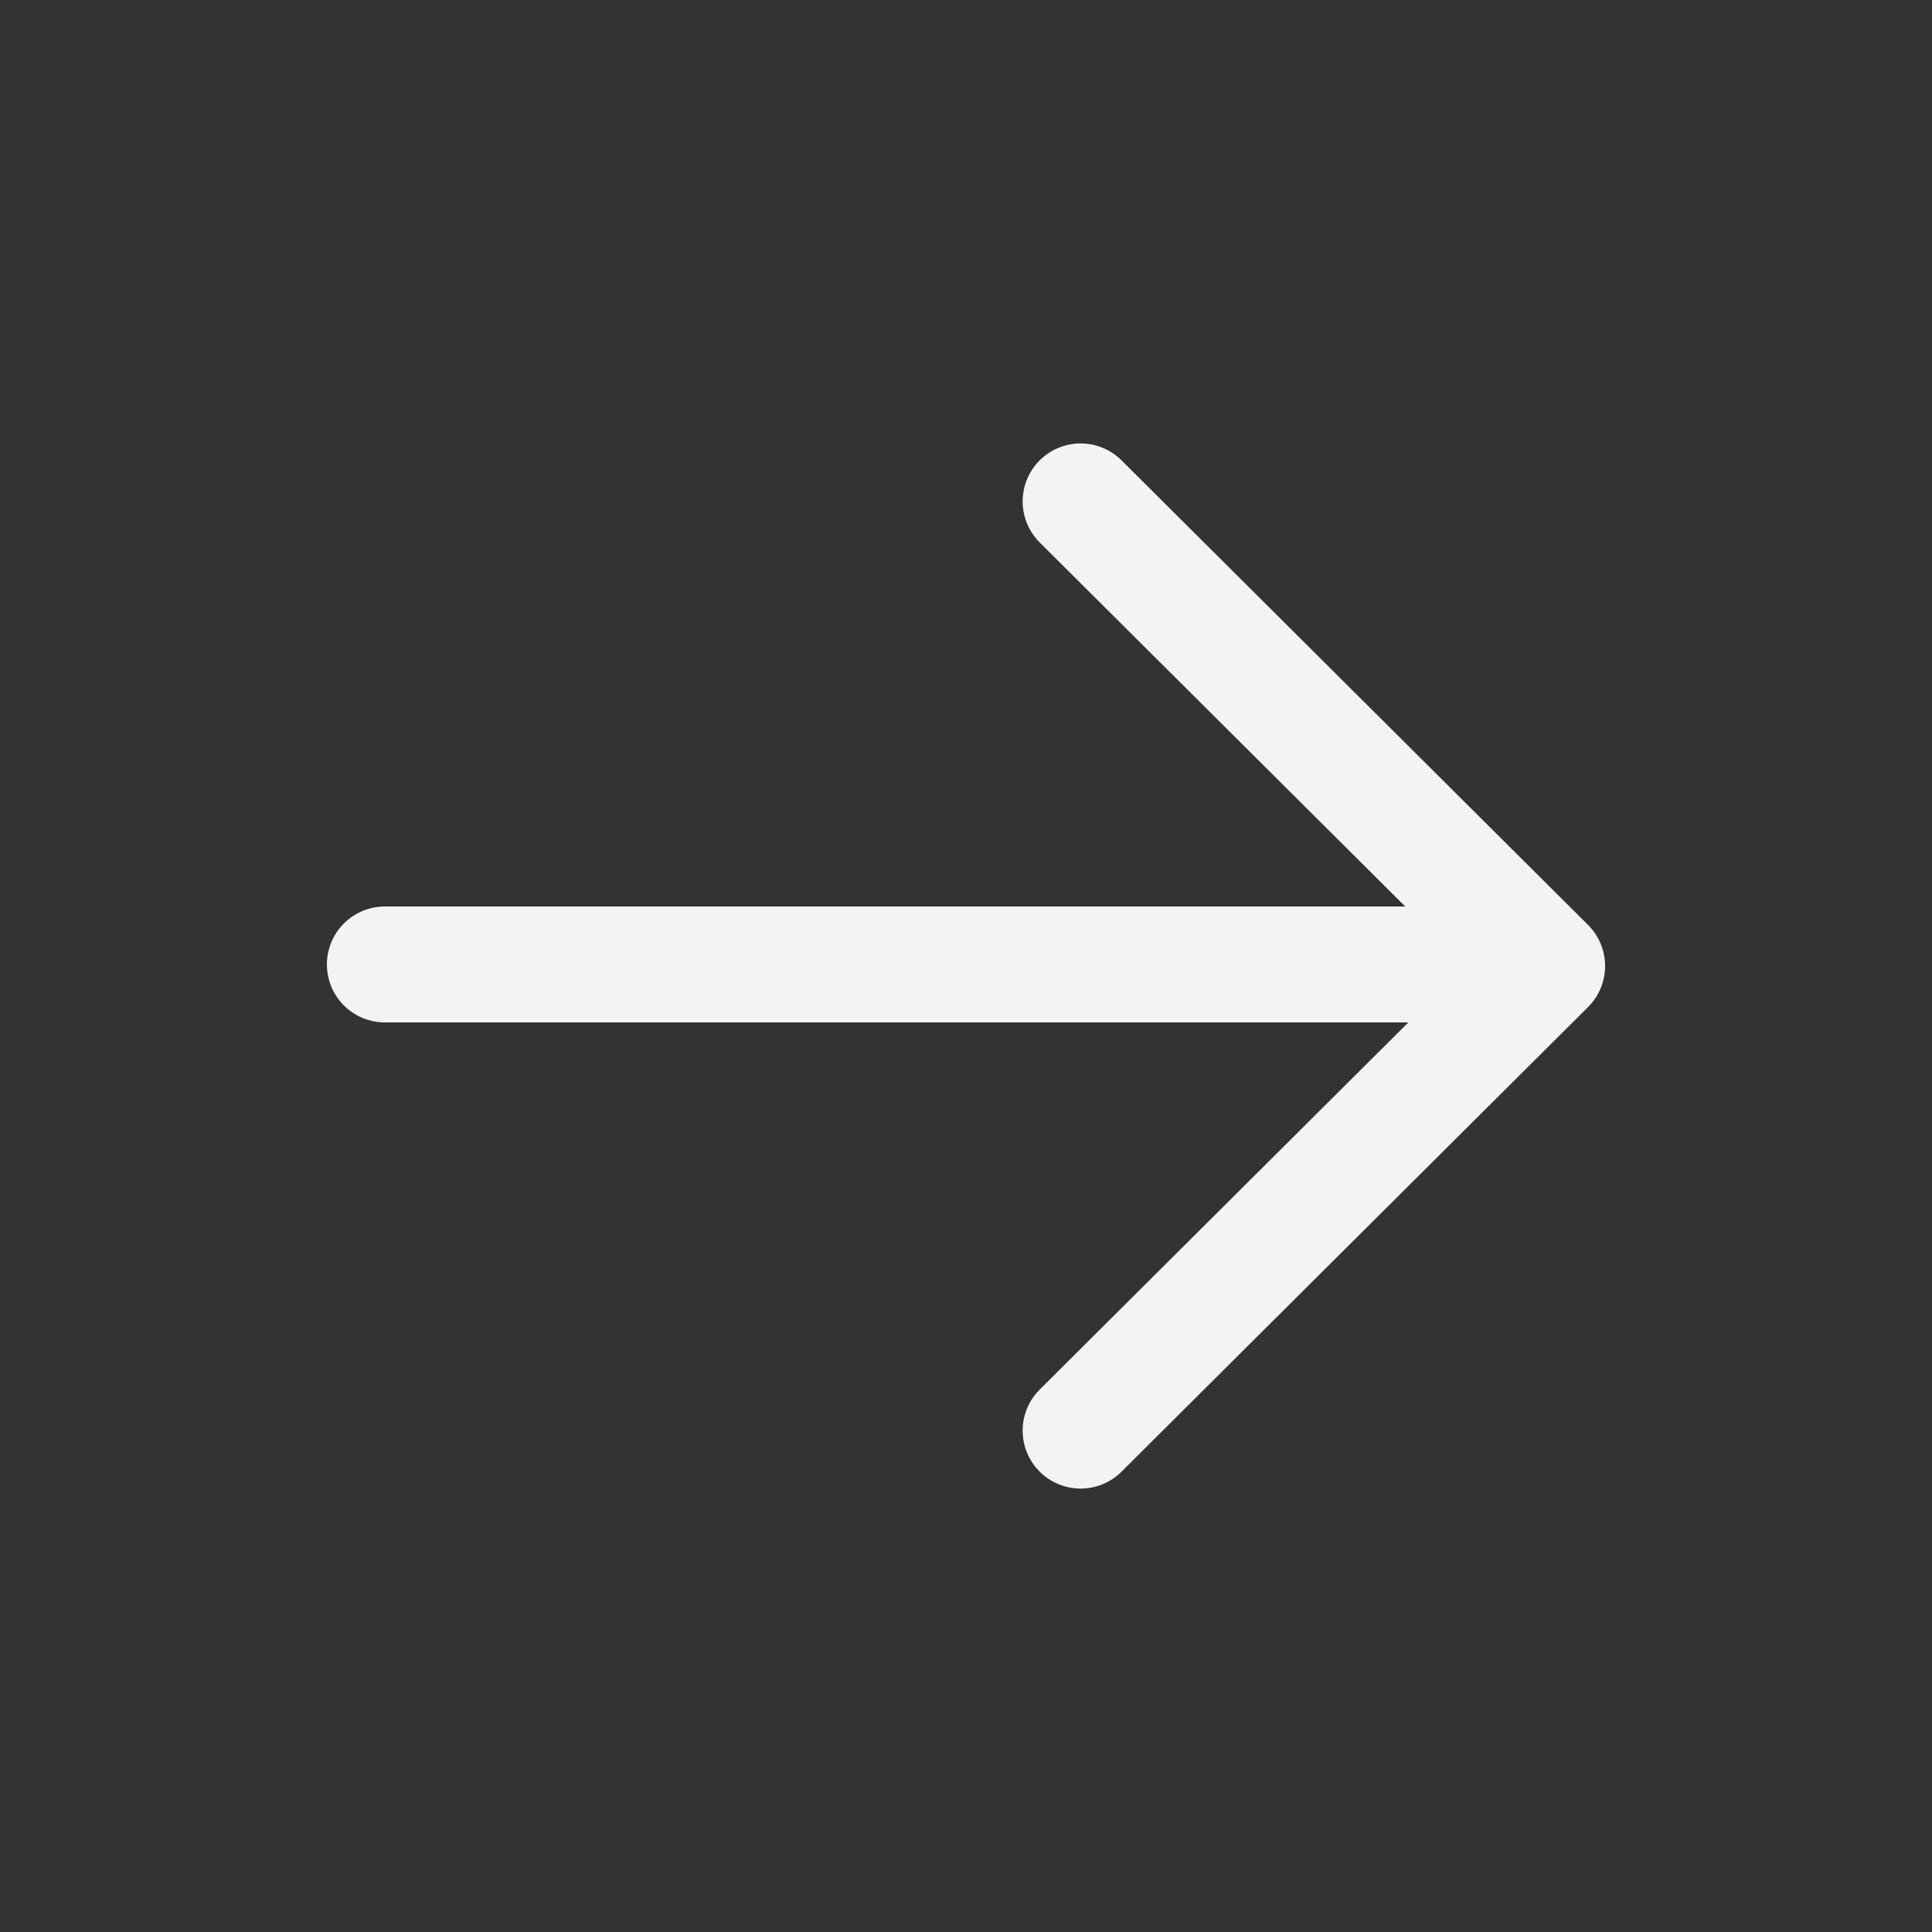
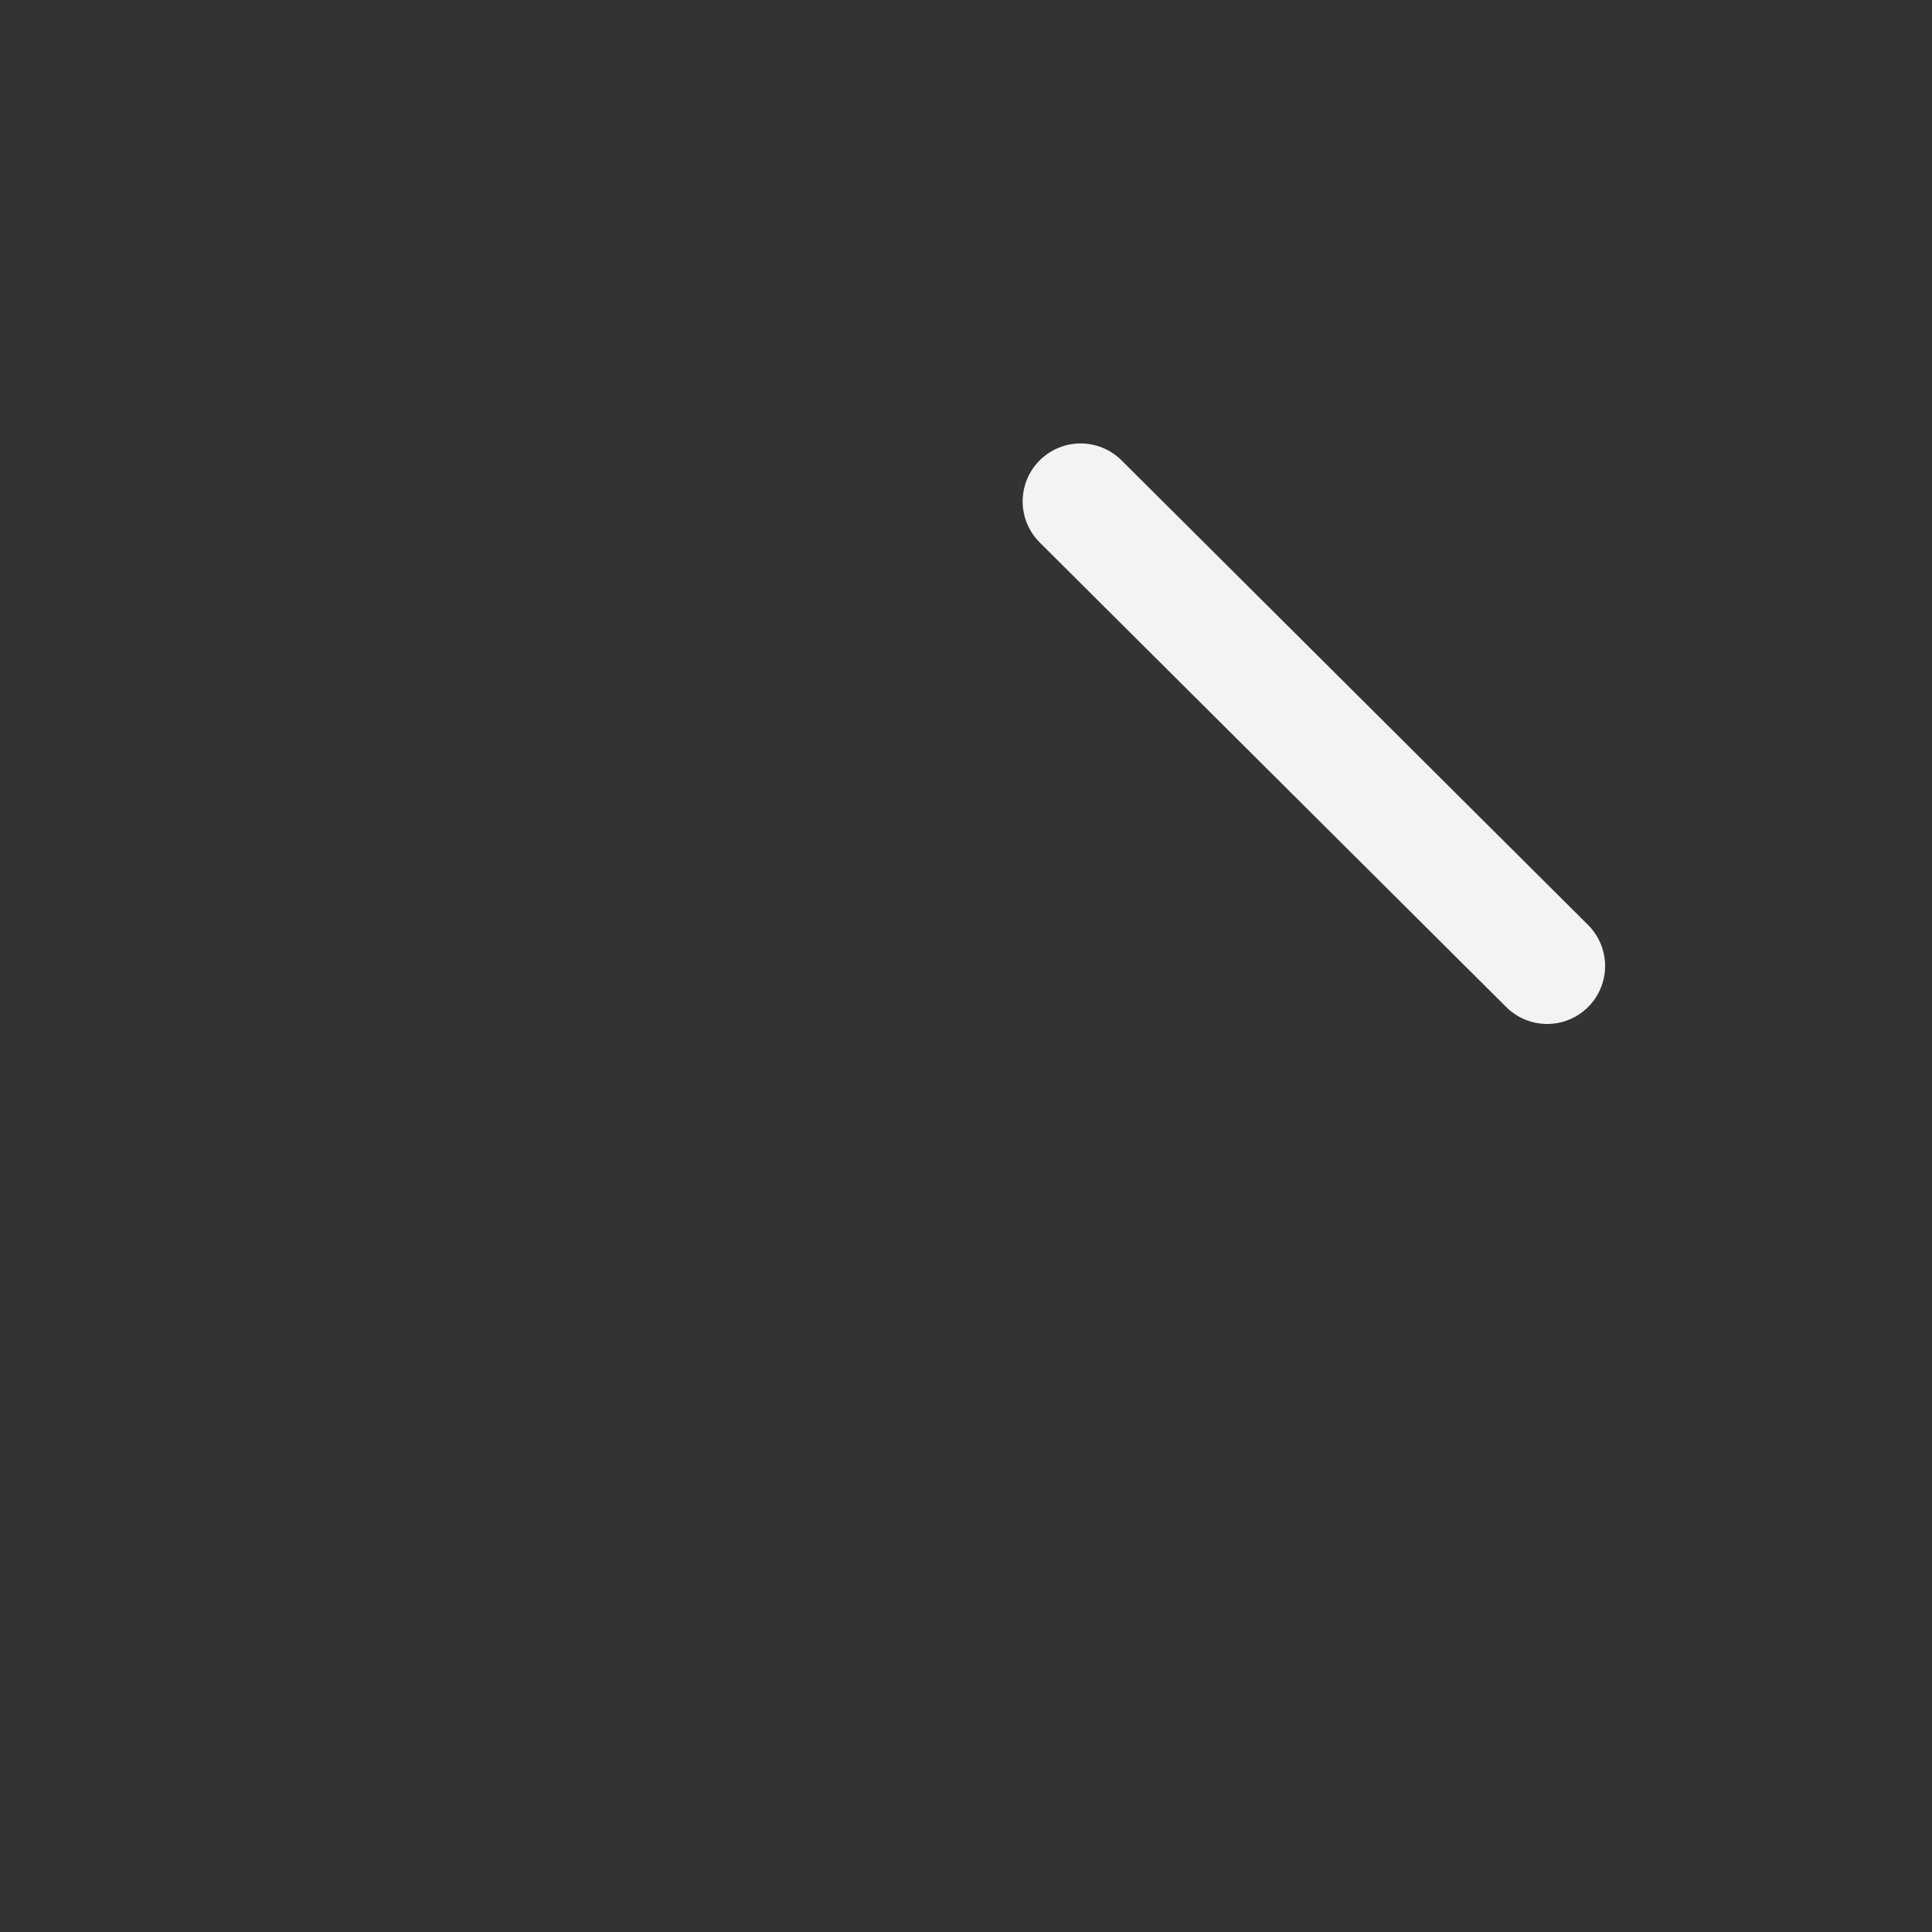
<svg xmlns="http://www.w3.org/2000/svg" fill="none" viewBox="0 0 25 25" height="25" width="25">
  <rect x="0" y="0" width="25" height="25" fill="#333333" stroke="none" />
-   <path stroke-linejoin="round" stroke-linecap="round" stroke-width="1.5" stroke="#F3F3F3" d="M4.98 12.48H19.97" />
-   <path stroke-linejoin="round" stroke-linecap="round" stroke-width="1.5" stroke="#F3F3F3" d="M13.983 6.488L20.02 12.5L13.983 18.512" />
+   <path stroke-linejoin="round" stroke-linecap="round" stroke-width="1.5" stroke="#F3F3F3" d="M13.983 6.488L20.02 12.5" />
</svg>